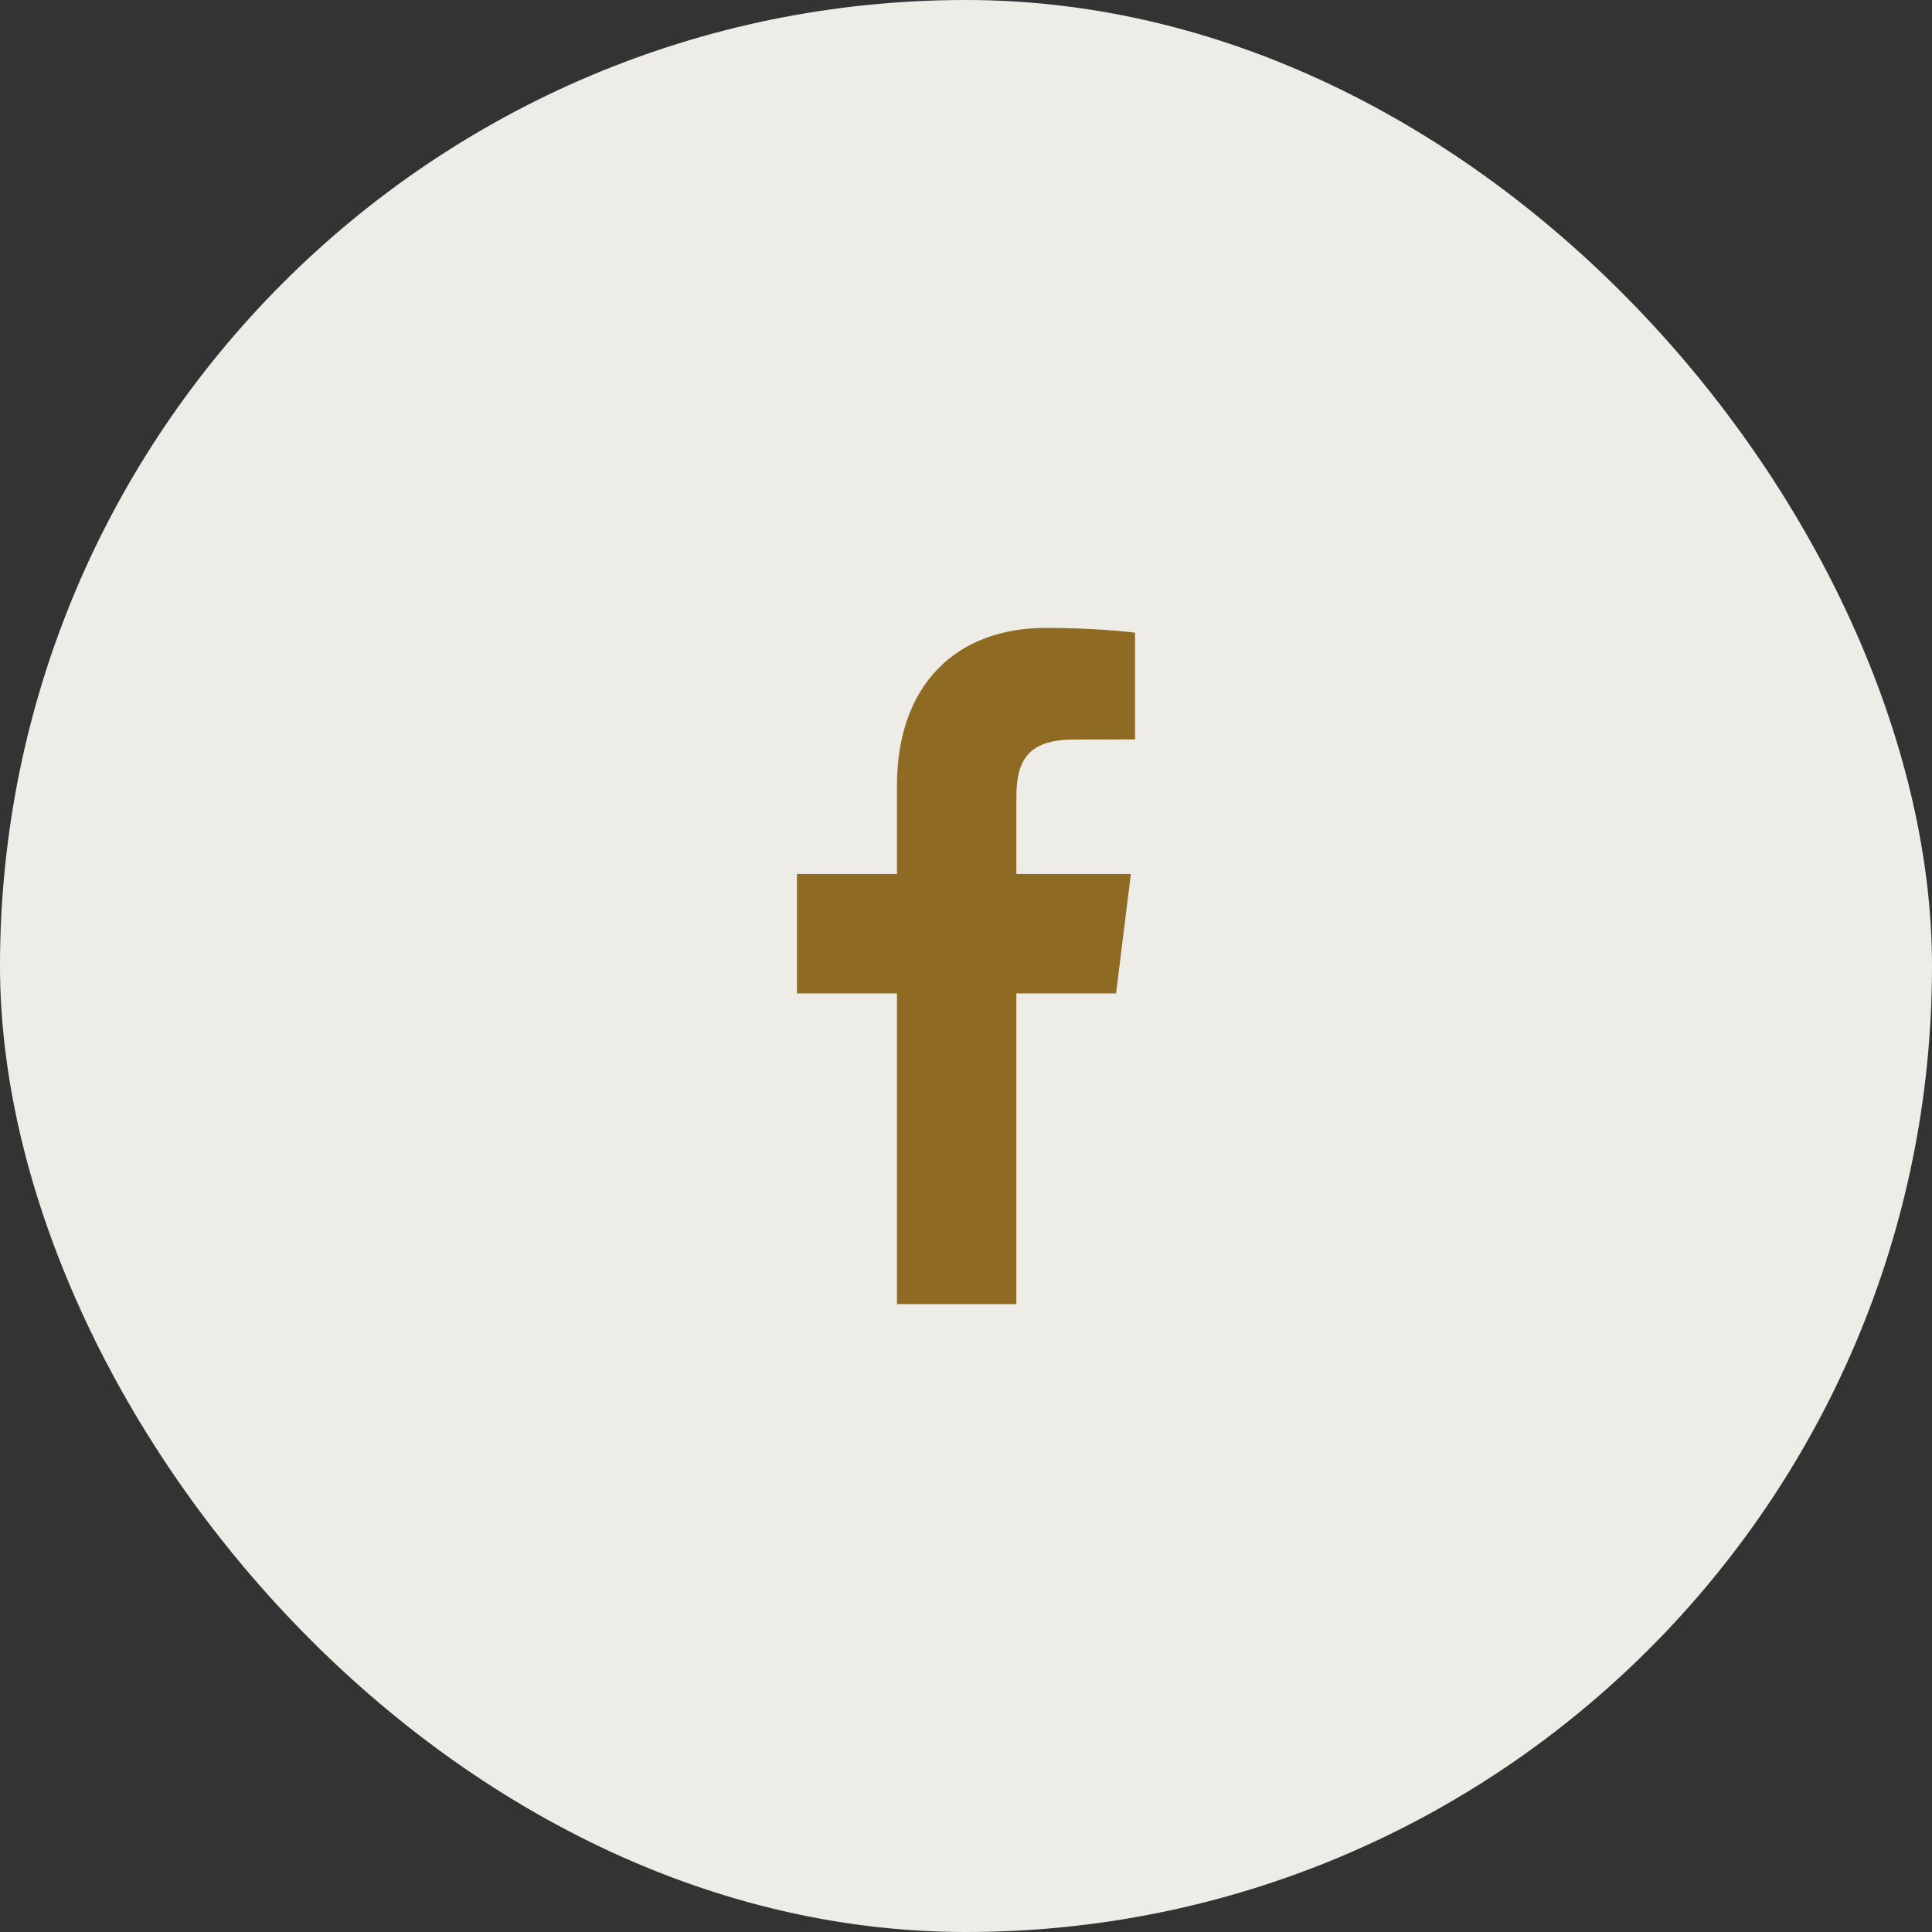
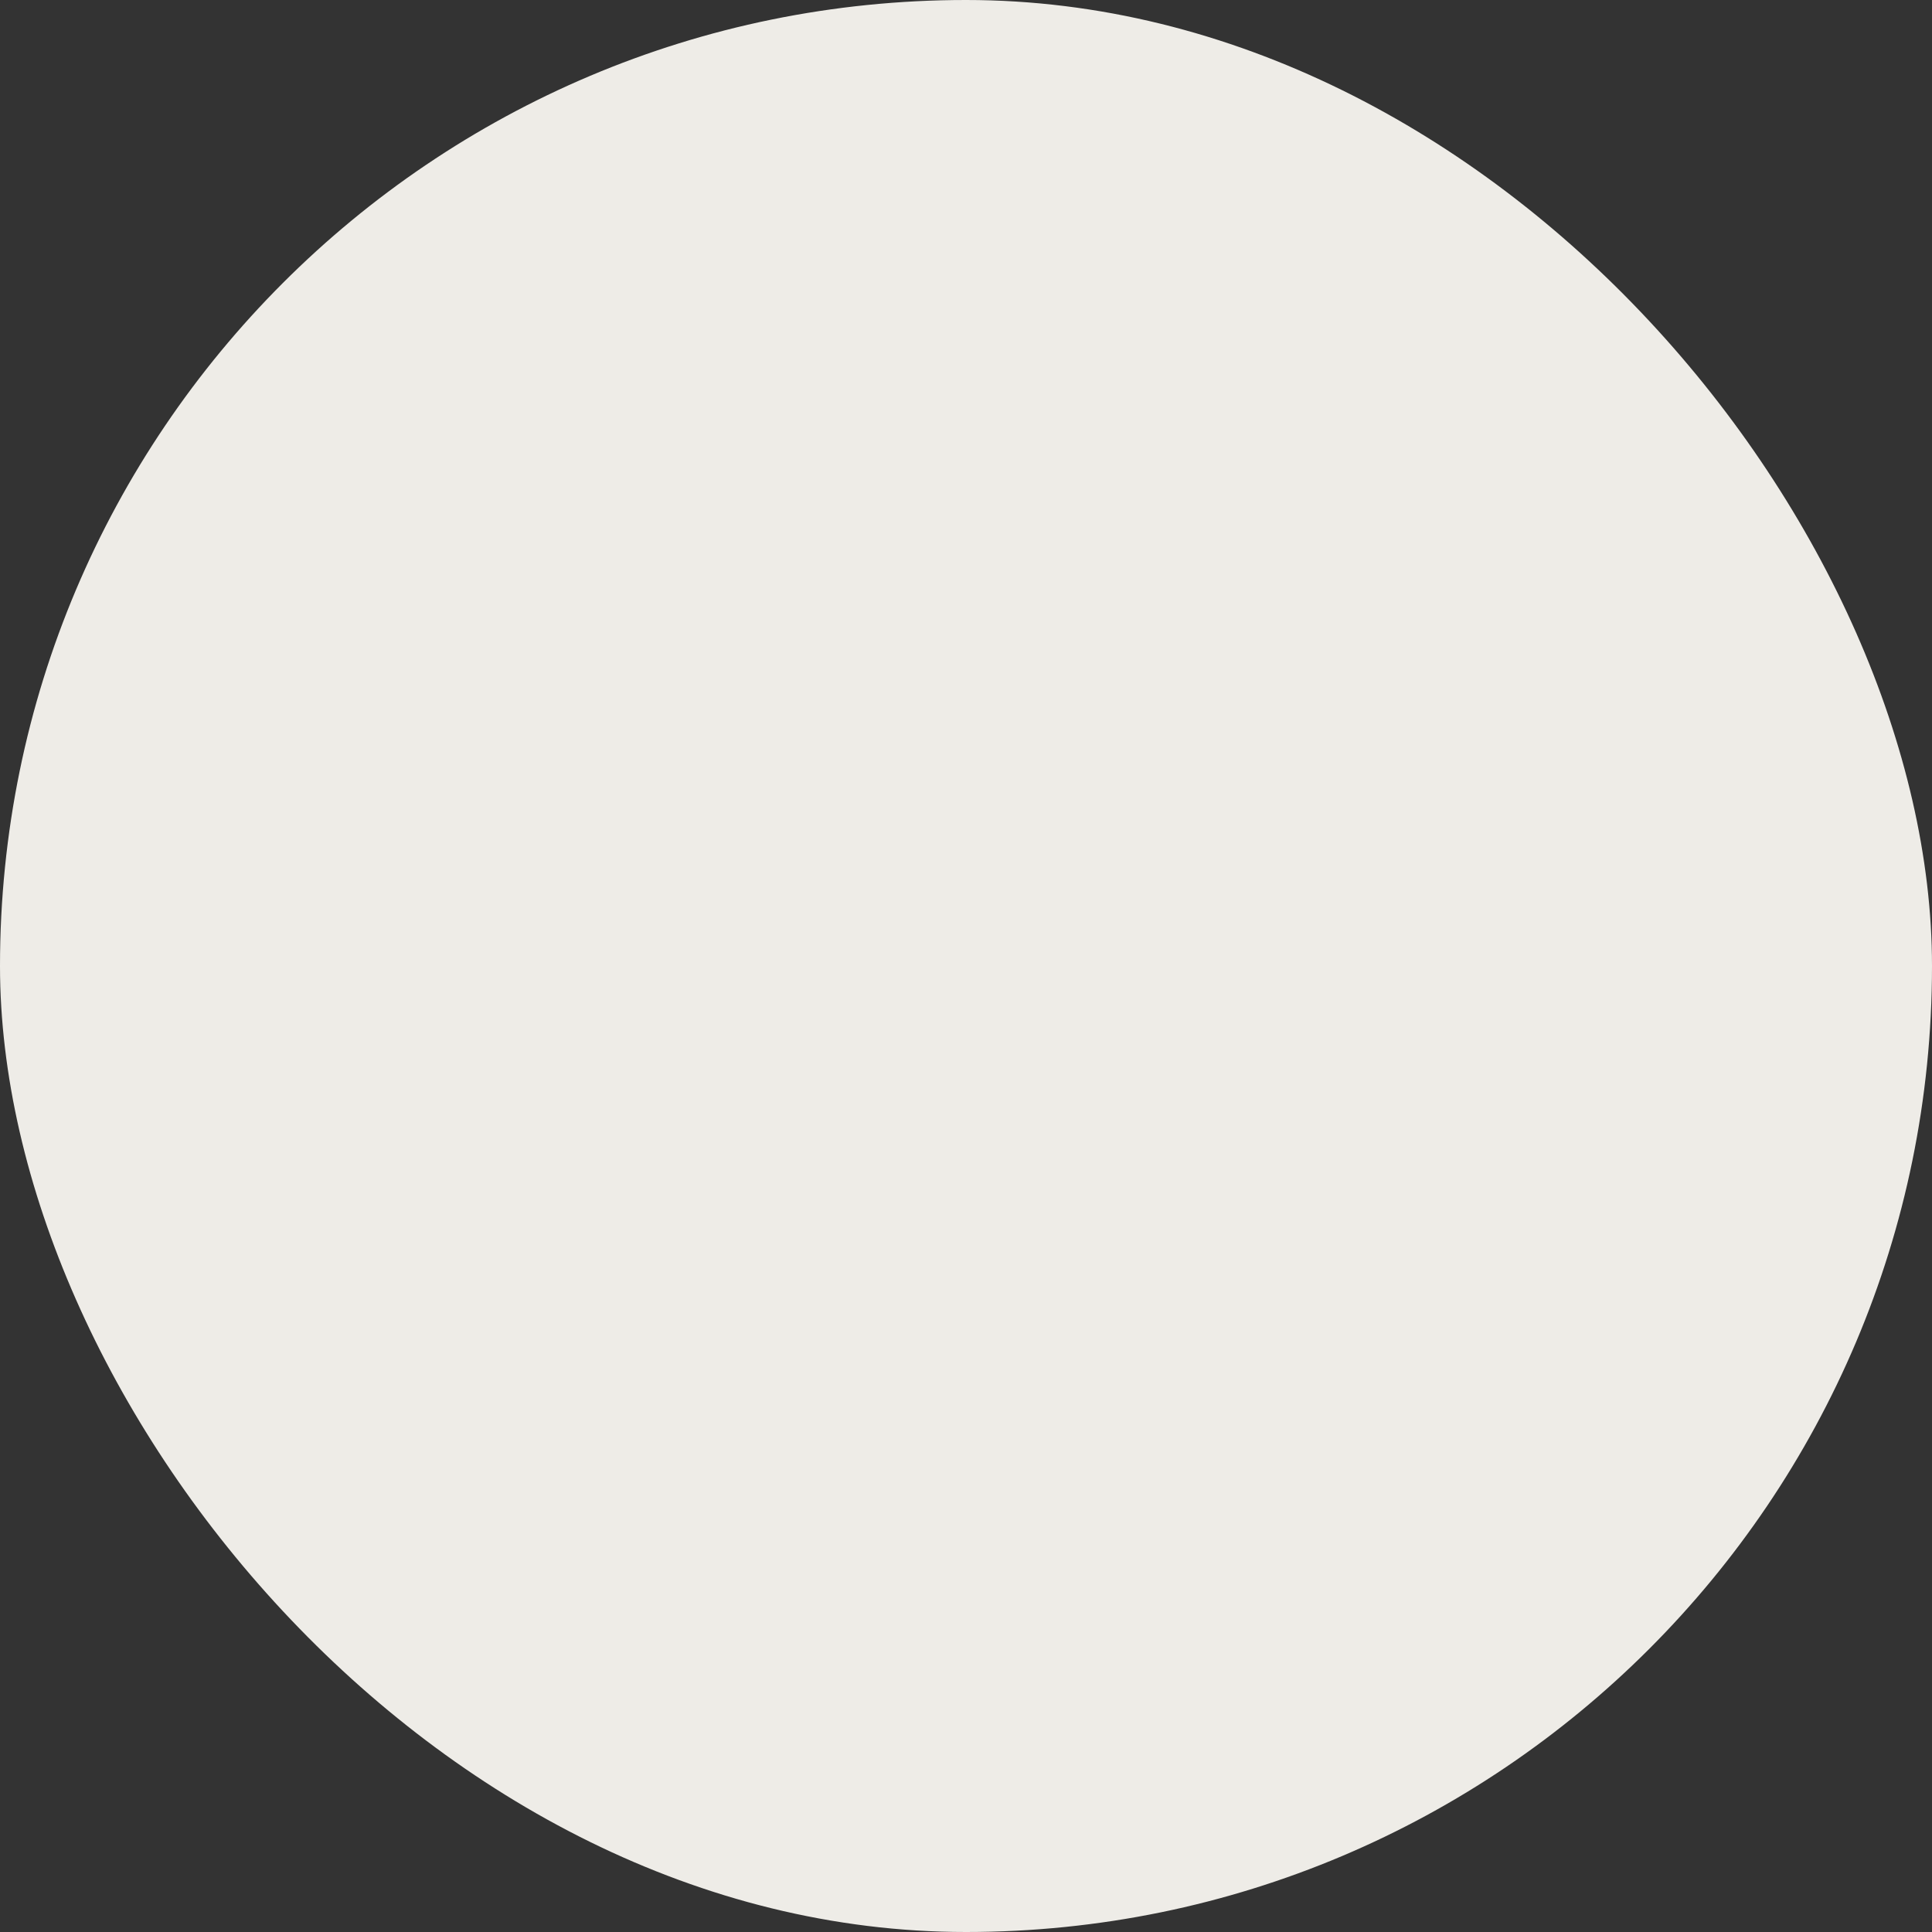
<svg xmlns="http://www.w3.org/2000/svg" width="80" height="80" viewBox="0 0 80 80" fill="none">
  <rect x="0" y="0" width="80" height="80" fill="#333333" stroke="none" />
  <rect width="80" height="80" rx="40" fill="#EEECE7" />
-   <path fill-rule="evenodd" clip-rule="evenodd" d="M47 26.198V30.617L44.461 30.623C42.47 30.623 42.086 31.6 42.086 33.027V36.189H46.828L46.213 41.134H42.086V54H37.141V41.134H33V36.189H37.141V32.542C37.141 28.308 39.64 26 43.303 26C45.05 26 46.557 26.137 47 26.198Z" fill="#8E6A22" />
</svg>